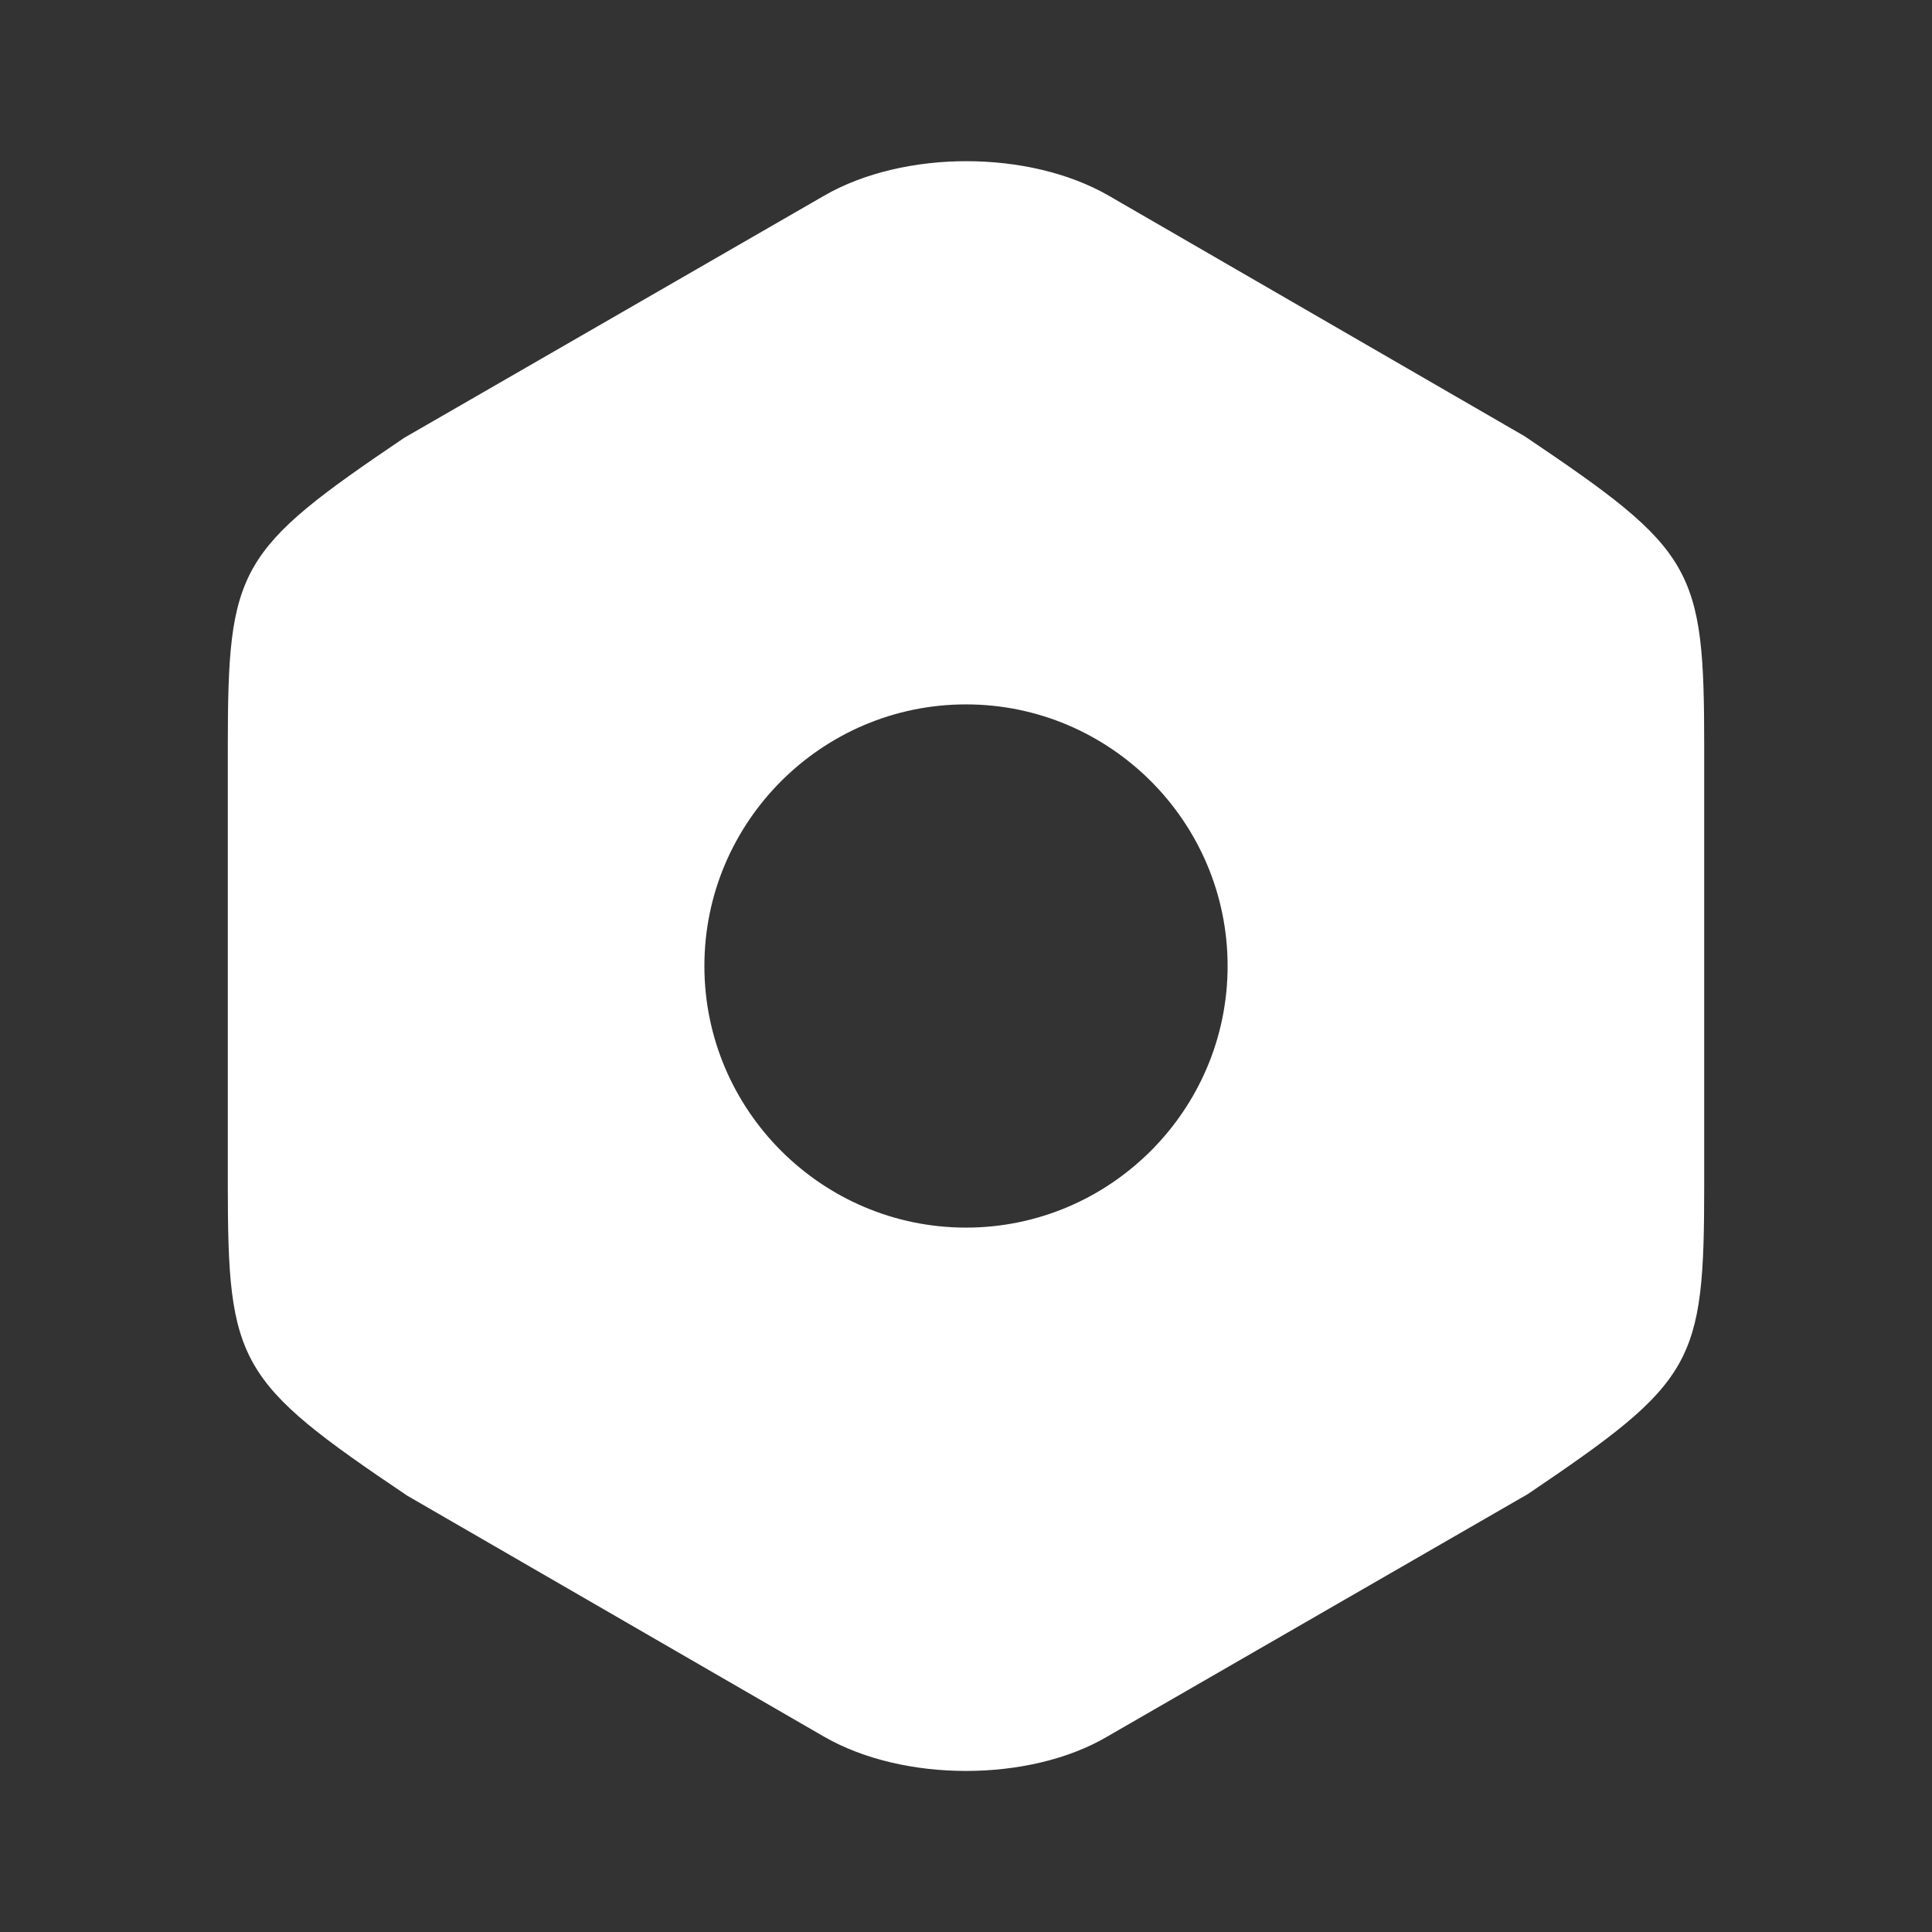
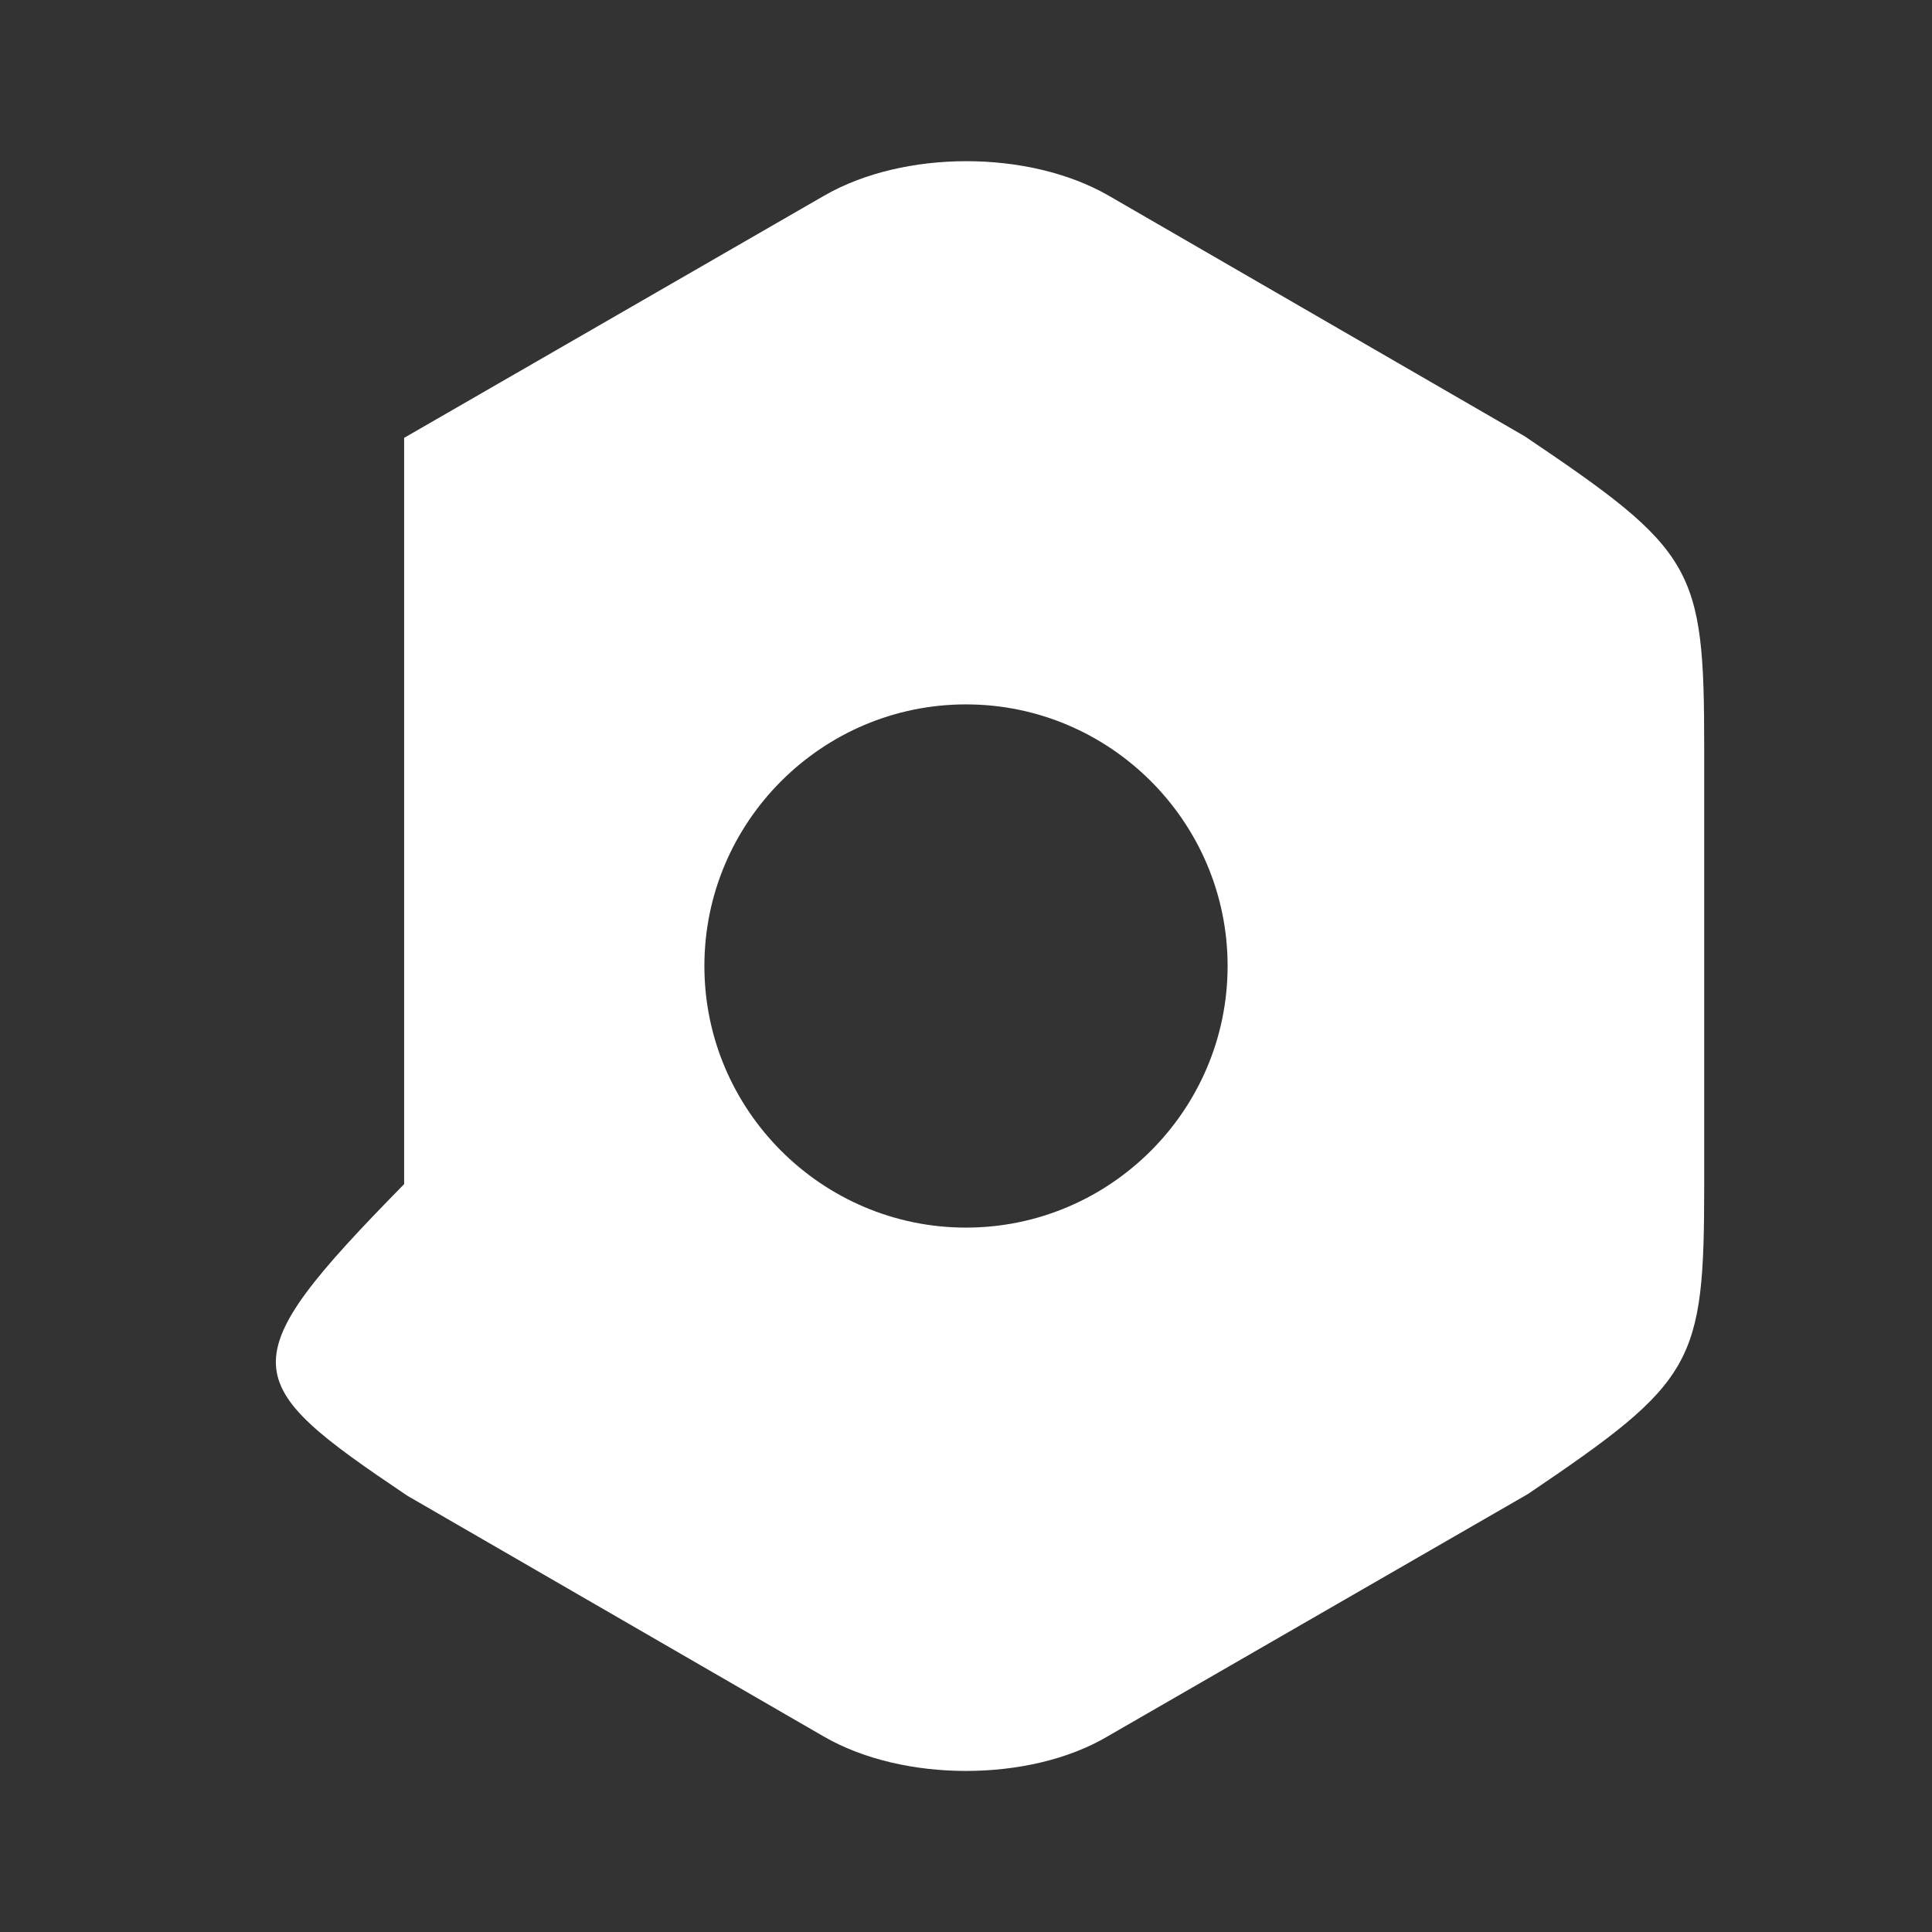
<svg xmlns="http://www.w3.org/2000/svg" width="22" height="22" viewBox="0 0 22 22" fill="none">
  <rect x="0" y="0" width="22" height="22" fill="#333333" stroke="none" />
-   <path d="M17.362 4.968L12.623 2.227C11.715 1.705 10.294 1.705 9.387 2.227L4.602 4.986C2.704 6.27 2.594 6.462 2.594 8.506V13.484C2.594 15.528 2.704 15.73 4.638 17.032L9.377 19.772C9.836 20.038 10.422 20.166 11 20.166C11.578 20.166 12.164 20.038 12.613 19.772L17.398 17.013C19.296 15.73 19.406 15.537 19.406 13.493V8.506C19.406 6.462 19.296 6.27 17.362 4.968ZM11 13.979C9.359 13.979 8.021 12.641 8.021 11C8.021 9.359 9.359 8.021 11 8.021C12.641 8.021 13.979 9.359 13.979 11C13.979 12.641 12.641 13.979 11 13.979Z" fill="white" />
+   <path d="M17.362 4.968L12.623 2.227C11.715 1.705 10.294 1.705 9.387 2.227L4.602 4.986V13.484C2.594 15.528 2.704 15.73 4.638 17.032L9.377 19.772C9.836 20.038 10.422 20.166 11 20.166C11.578 20.166 12.164 20.038 12.613 19.772L17.398 17.013C19.296 15.73 19.406 15.537 19.406 13.493V8.506C19.406 6.462 19.296 6.27 17.362 4.968ZM11 13.979C9.359 13.979 8.021 12.641 8.021 11C8.021 9.359 9.359 8.021 11 8.021C12.641 8.021 13.979 9.359 13.979 11C13.979 12.641 12.641 13.979 11 13.979Z" fill="white" />
</svg>